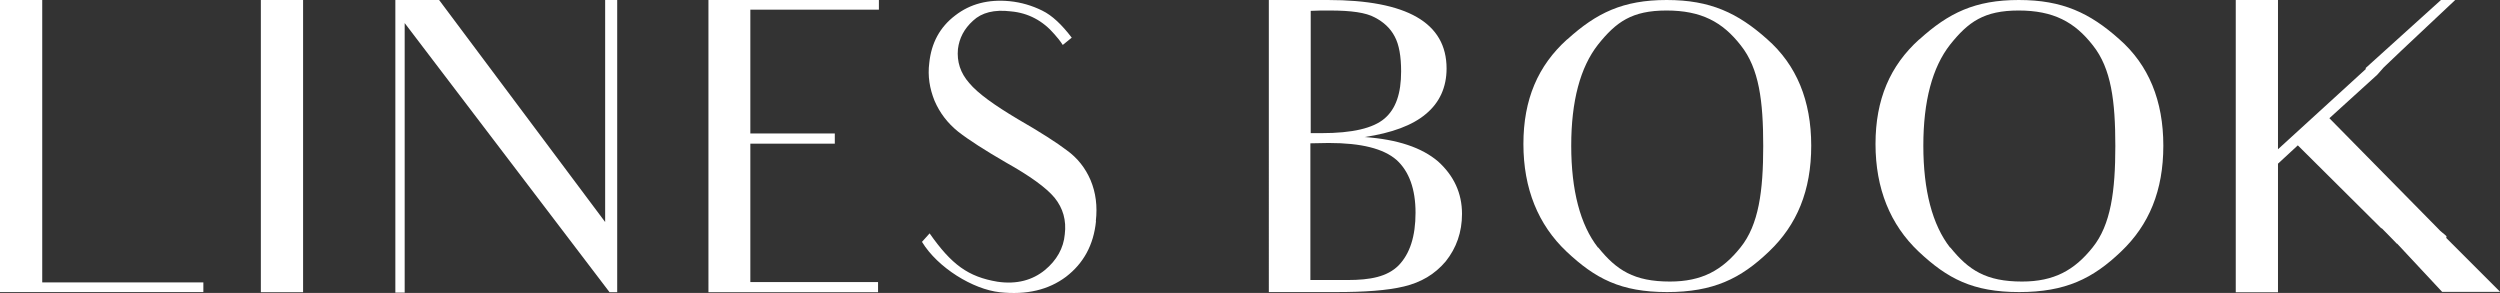
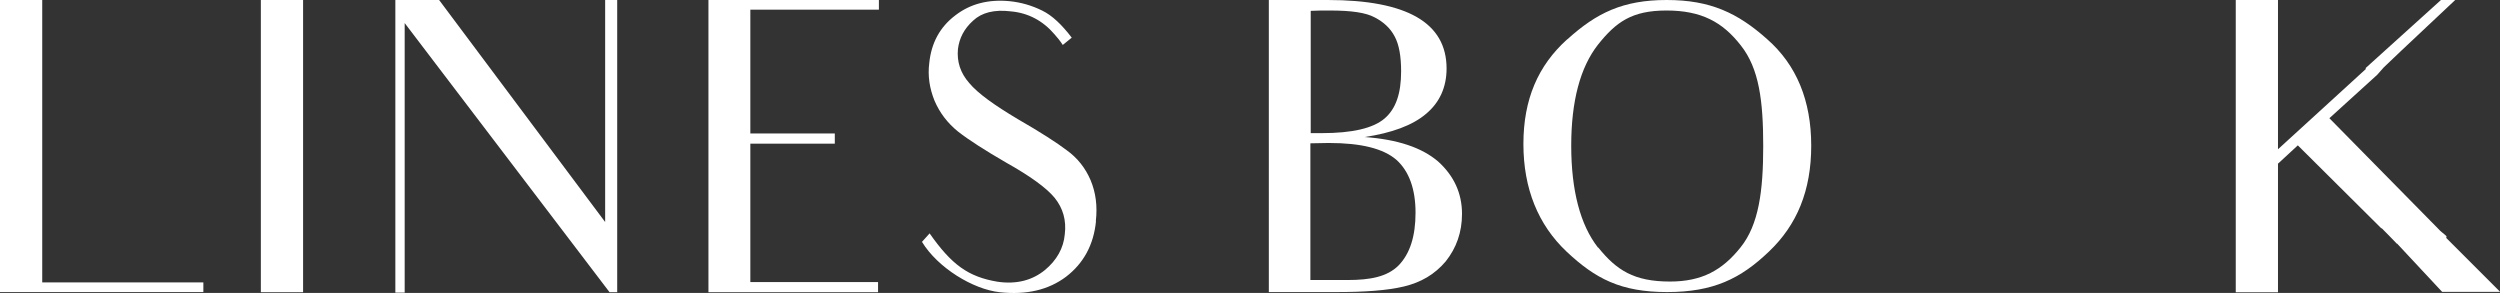
<svg xmlns="http://www.w3.org/2000/svg" id="_лой_2" viewBox="0 0 147.4 17.27">
  <rect x="0" y="0" width="147.4" height="17.27" fill="#333333" stroke="none" />
  <defs>
    <style>.cls-1{fill:#fff;}</style>
  </defs>
  <g id="_лой_1-2">
    <g>
      <path class="cls-1" d="M11.99,16.65v.57H0V0H2.49V16.65H11.99Z" />
      <path class="cls-1" d="M17.87,0V17.23h-2.49V0h2.49Z" />
      <path class="cls-1" d="M36.39,0V17.23h-.45L23.86,1.36v15.89h-.55V0h2.58l9.79,13.09V0h.72Z" />
      <path class="cls-1" d="M46.48,16.63h5.29v.6h-10V0h10.05V.57h-7.58V7.87h4.98v.6h-4.98v8.16h2.25Z" />
      <path class="cls-1" d="M64.62,13.04c-.14,1.41-.74,2.49-1.77,3.28-1.03,.77-2.32,1.08-3.9,.91s-3.66-1.44-4.59-2.97l.45-.5c1.29,1.84,2.27,2.56,4,2.85,1.15,.17,2.08-.1,2.8-.69,.69-.57,1.1-1.29,1.17-2.11,.1-.81-.1-1.53-.6-2.15-.5-.6-1.46-1.29-2.87-2.08-1.24-.72-2.18-1.32-2.82-1.82-.62-.5-1.08-1.1-1.39-1.82-.29-.72-.41-1.46-.31-2.23,.12-1.17,.62-2.11,1.53-2.8,.89-.69,1.96-.96,3.21-.84,.69,.07,1.32,.26,1.91,.55,.6,.29,1.17,.84,1.75,1.6l-.53,.43c-.14-.22-.31-.43-.48-.62-.69-.81-1.56-1.27-2.58-1.36-.98-.12-1.72,.07-2.23,.55-.53,.48-.81,1.03-.89,1.67-.07,.74,.14,1.41,.67,2.01,.5,.6,1.46,1.29,2.87,2.13,1.34,.77,2.3,1.39,2.89,1.84,.62,.45,1.08,1.03,1.39,1.75,.31,.74,.41,1.53,.31,2.42Z" />
      <path class="cls-1" d="M74.81,0h3.47c4.67,0,7.01,1.34,7.01,4.04,0,1.1-.41,2.01-1.22,2.68-.79,.67-2.01,1.12-3.61,1.36,1.94,.14,3.37,.62,4.33,1.44,.93,.84,1.41,1.87,1.41,3.09,0,1.08-.33,2.01-.96,2.8-.65,.77-1.46,1.24-2.46,1.48-1,.24-2.32,.33-4,.33h-3.97V0Zm2.46,7.85h.65c1.82,0,3.04-.29,3.71-.86s.98-1.48,.98-2.78c0-.89-.12-1.58-.38-2.06-.26-.5-.67-.86-1.17-1.12-.53-.29-1.39-.41-2.66-.41-.34,0-.84,0-1.12,.02V7.85Zm0,8.66h2.18c1.34,0,2.34-.19,3.01-.86,.67-.69,1-1.72,1-3.11s-.38-2.44-1.12-3.11c-.77-.67-2.08-1-4-1-.31,0-.79,.02-1.08,.02v8.06Z" />
      <path class="cls-1" d="M92.41,2.32c1.72-1.56,3.28-2.32,5.86-2.32s4.19,.77,5.91,2.3c1.75,1.53,2.61,3.64,2.61,6.29s-.84,4.67-2.49,6.24c-1.67,1.6-3.28,2.39-6.01,2.39s-4.23-.79-5.93-2.39c-1.67-1.58-2.54-3.71-2.54-6.34s.86-4.62,2.58-6.17Zm1.82,12.27c1.08,1.34,2.11,2.01,4.23,2.01,1.89,0,3.09-.67,4.16-2.01,1.08-1.34,1.34-3.33,1.34-5.98s-.24-4.57-1.32-5.93c-1.08-1.39-2.34-2.06-4.38-2.06s-2.97,.67-4.04,2.01c-1.05,1.34-1.58,3.33-1.58,5.96s.53,4.67,1.58,6.01Z" />
-       <path class="cls-1" d="M113.17,2.32c1.72-1.56,3.28-2.32,5.86-2.32s4.19,.77,5.91,2.3c1.75,1.53,2.61,3.64,2.61,6.29s-.84,4.67-2.49,6.24c-1.67,1.6-3.28,2.39-6.01,2.39s-4.23-.79-5.93-2.39c-1.67-1.58-2.54-3.71-2.54-6.34s.86-4.62,2.58-6.17Zm1.82,12.27c1.08,1.34,2.11,2.01,4.23,2.01,1.89,0,3.09-.67,4.16-2.01,1.08-1.34,1.34-3.33,1.34-5.98s-.24-4.57-1.32-5.93c-1.08-1.39-2.34-2.06-4.38-2.06s-2.97,.67-4.04,2.01c-1.05,1.34-1.58,3.33-1.58,5.96s.53,4.67,1.58,6.01Z" />
      <path class="cls-1" d="M140.41,13.47l-4.93-4.9-1.17,1.08v7.58h-2.49V0h2.49V8.8l5.19-4.74s-.05-.05-.02-.05l4.45-4.02h.84l-3.18,2.99c-.31,.29-.65,.62-1.05,1l-.38,.43-2.82,2.56,6.41,6.51c.14,.17,.36,.31,.5,.45l-.02,.05s0,.05,.02,.07l3.16,3.16h-3.42l-2.66-2.85v.02c-.29-.29-.57-.6-.91-.93Z" />
    </g>
  </g>
</svg>